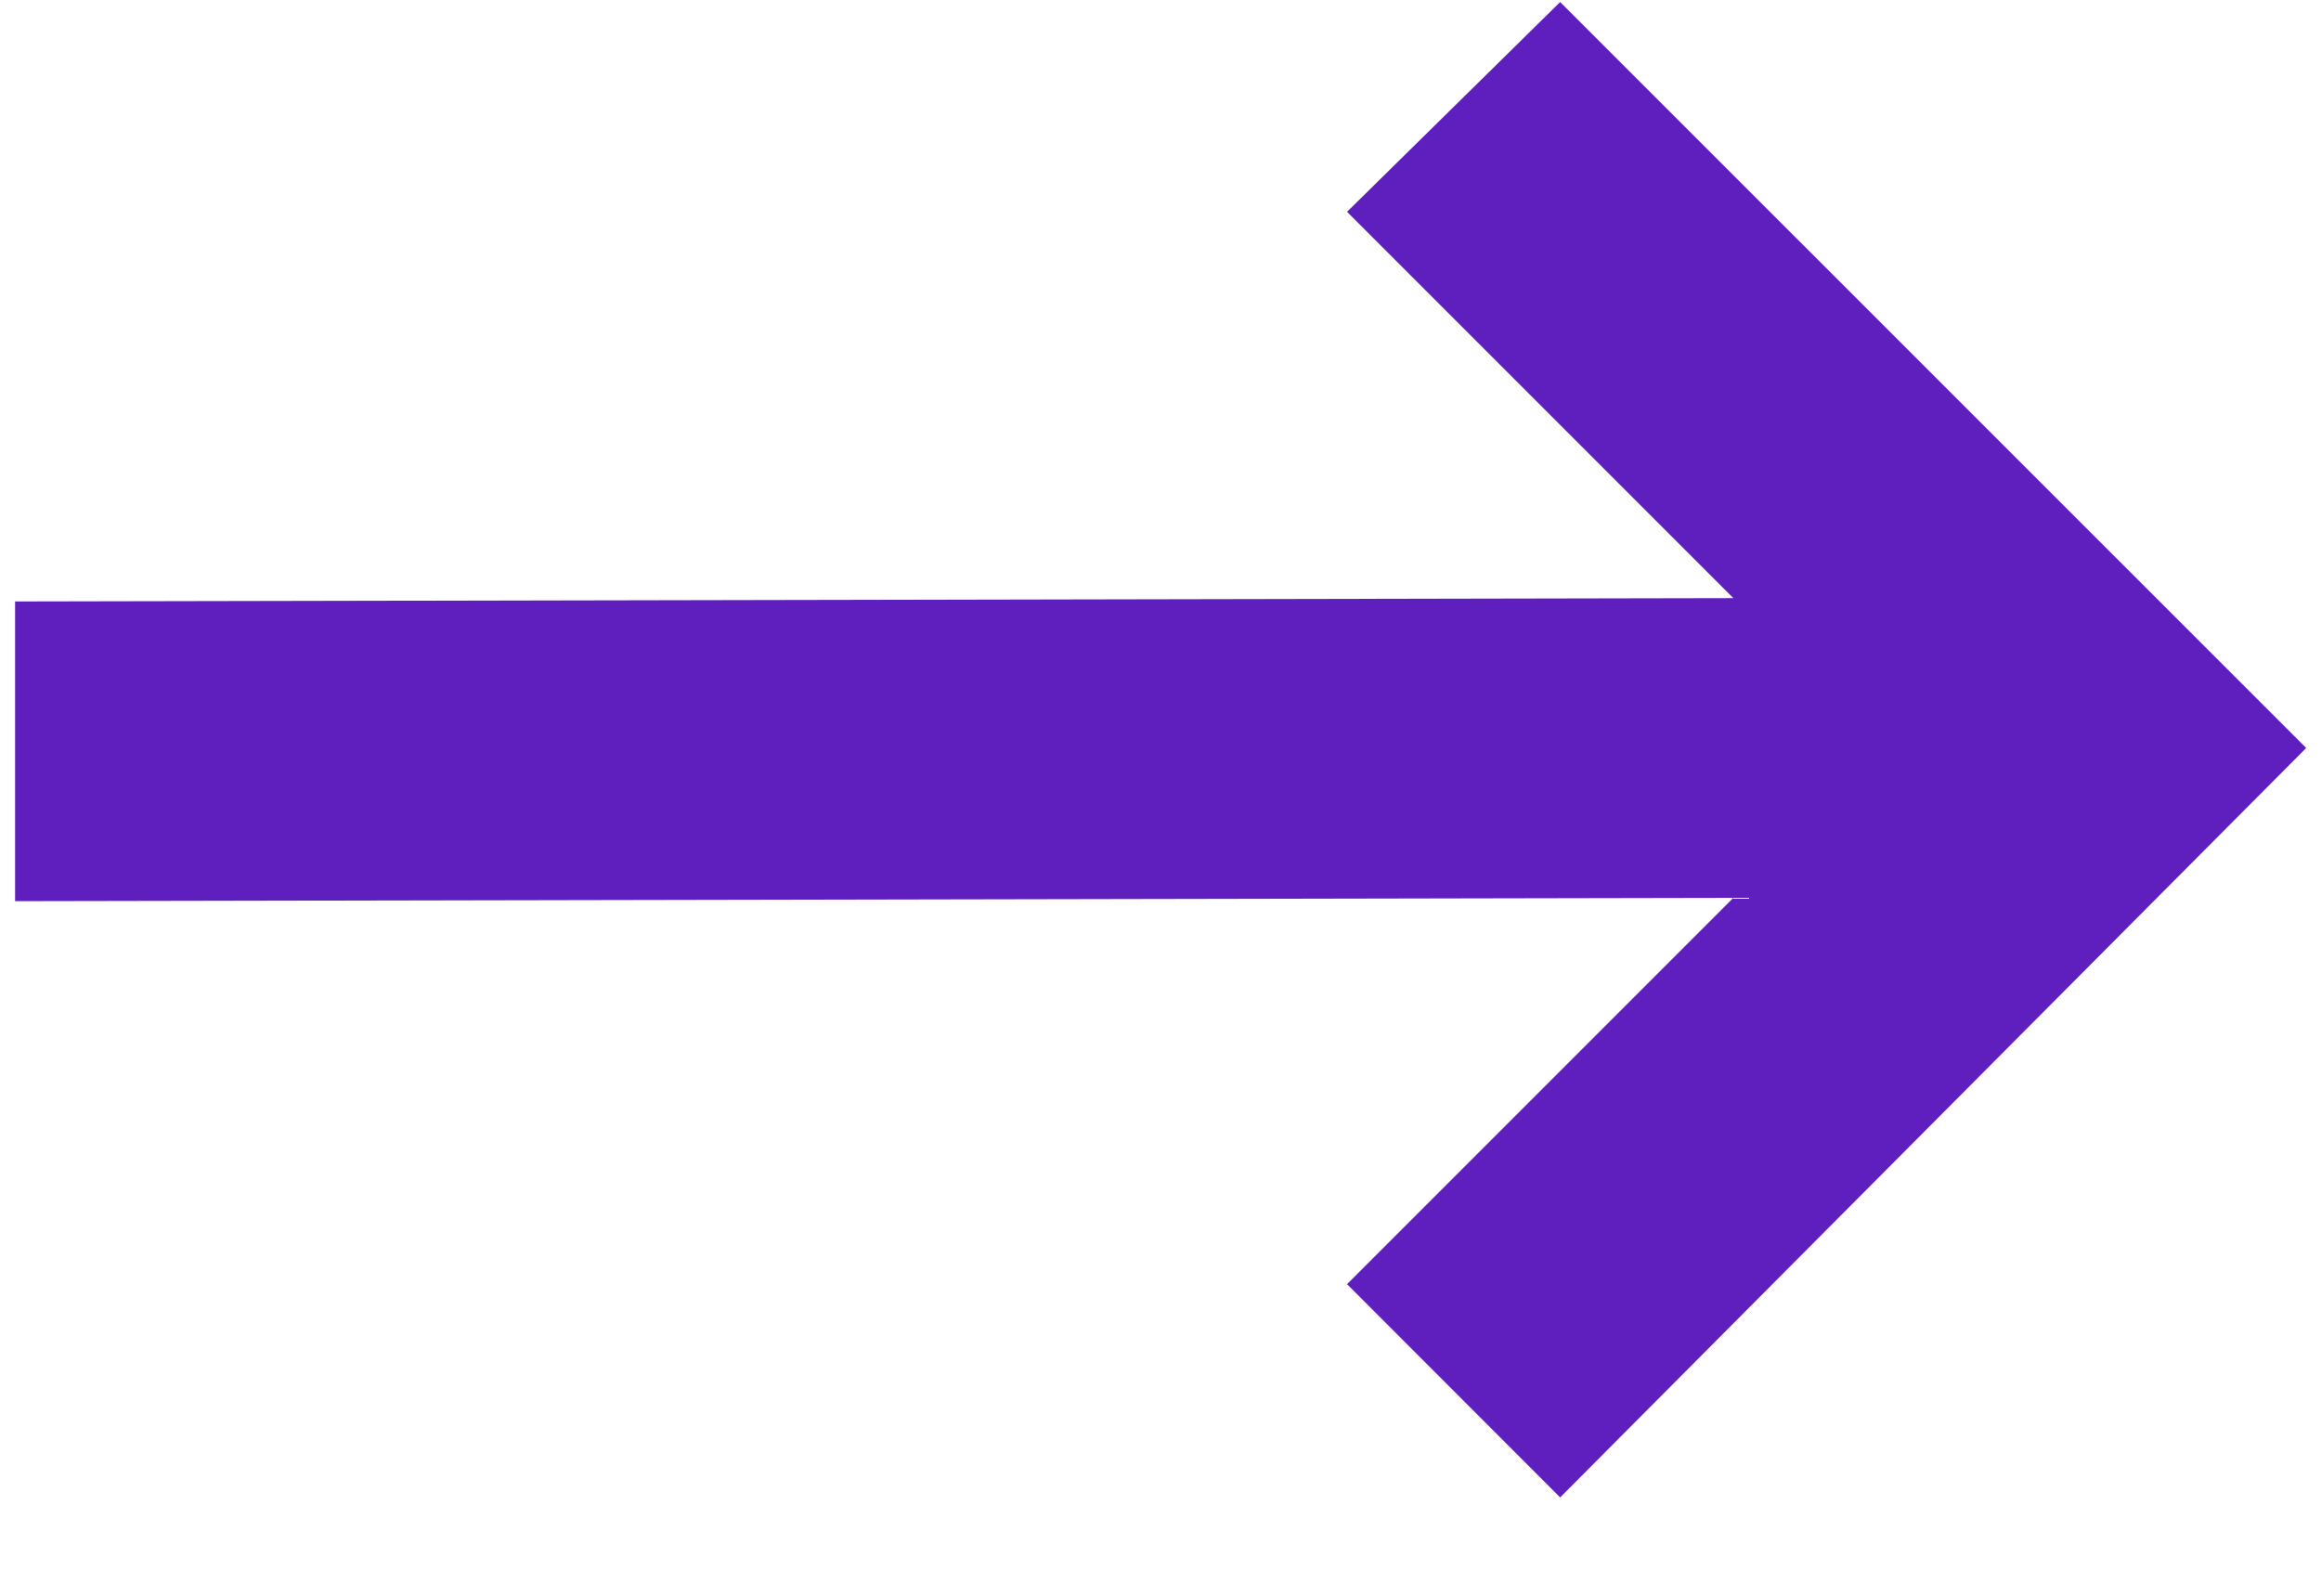
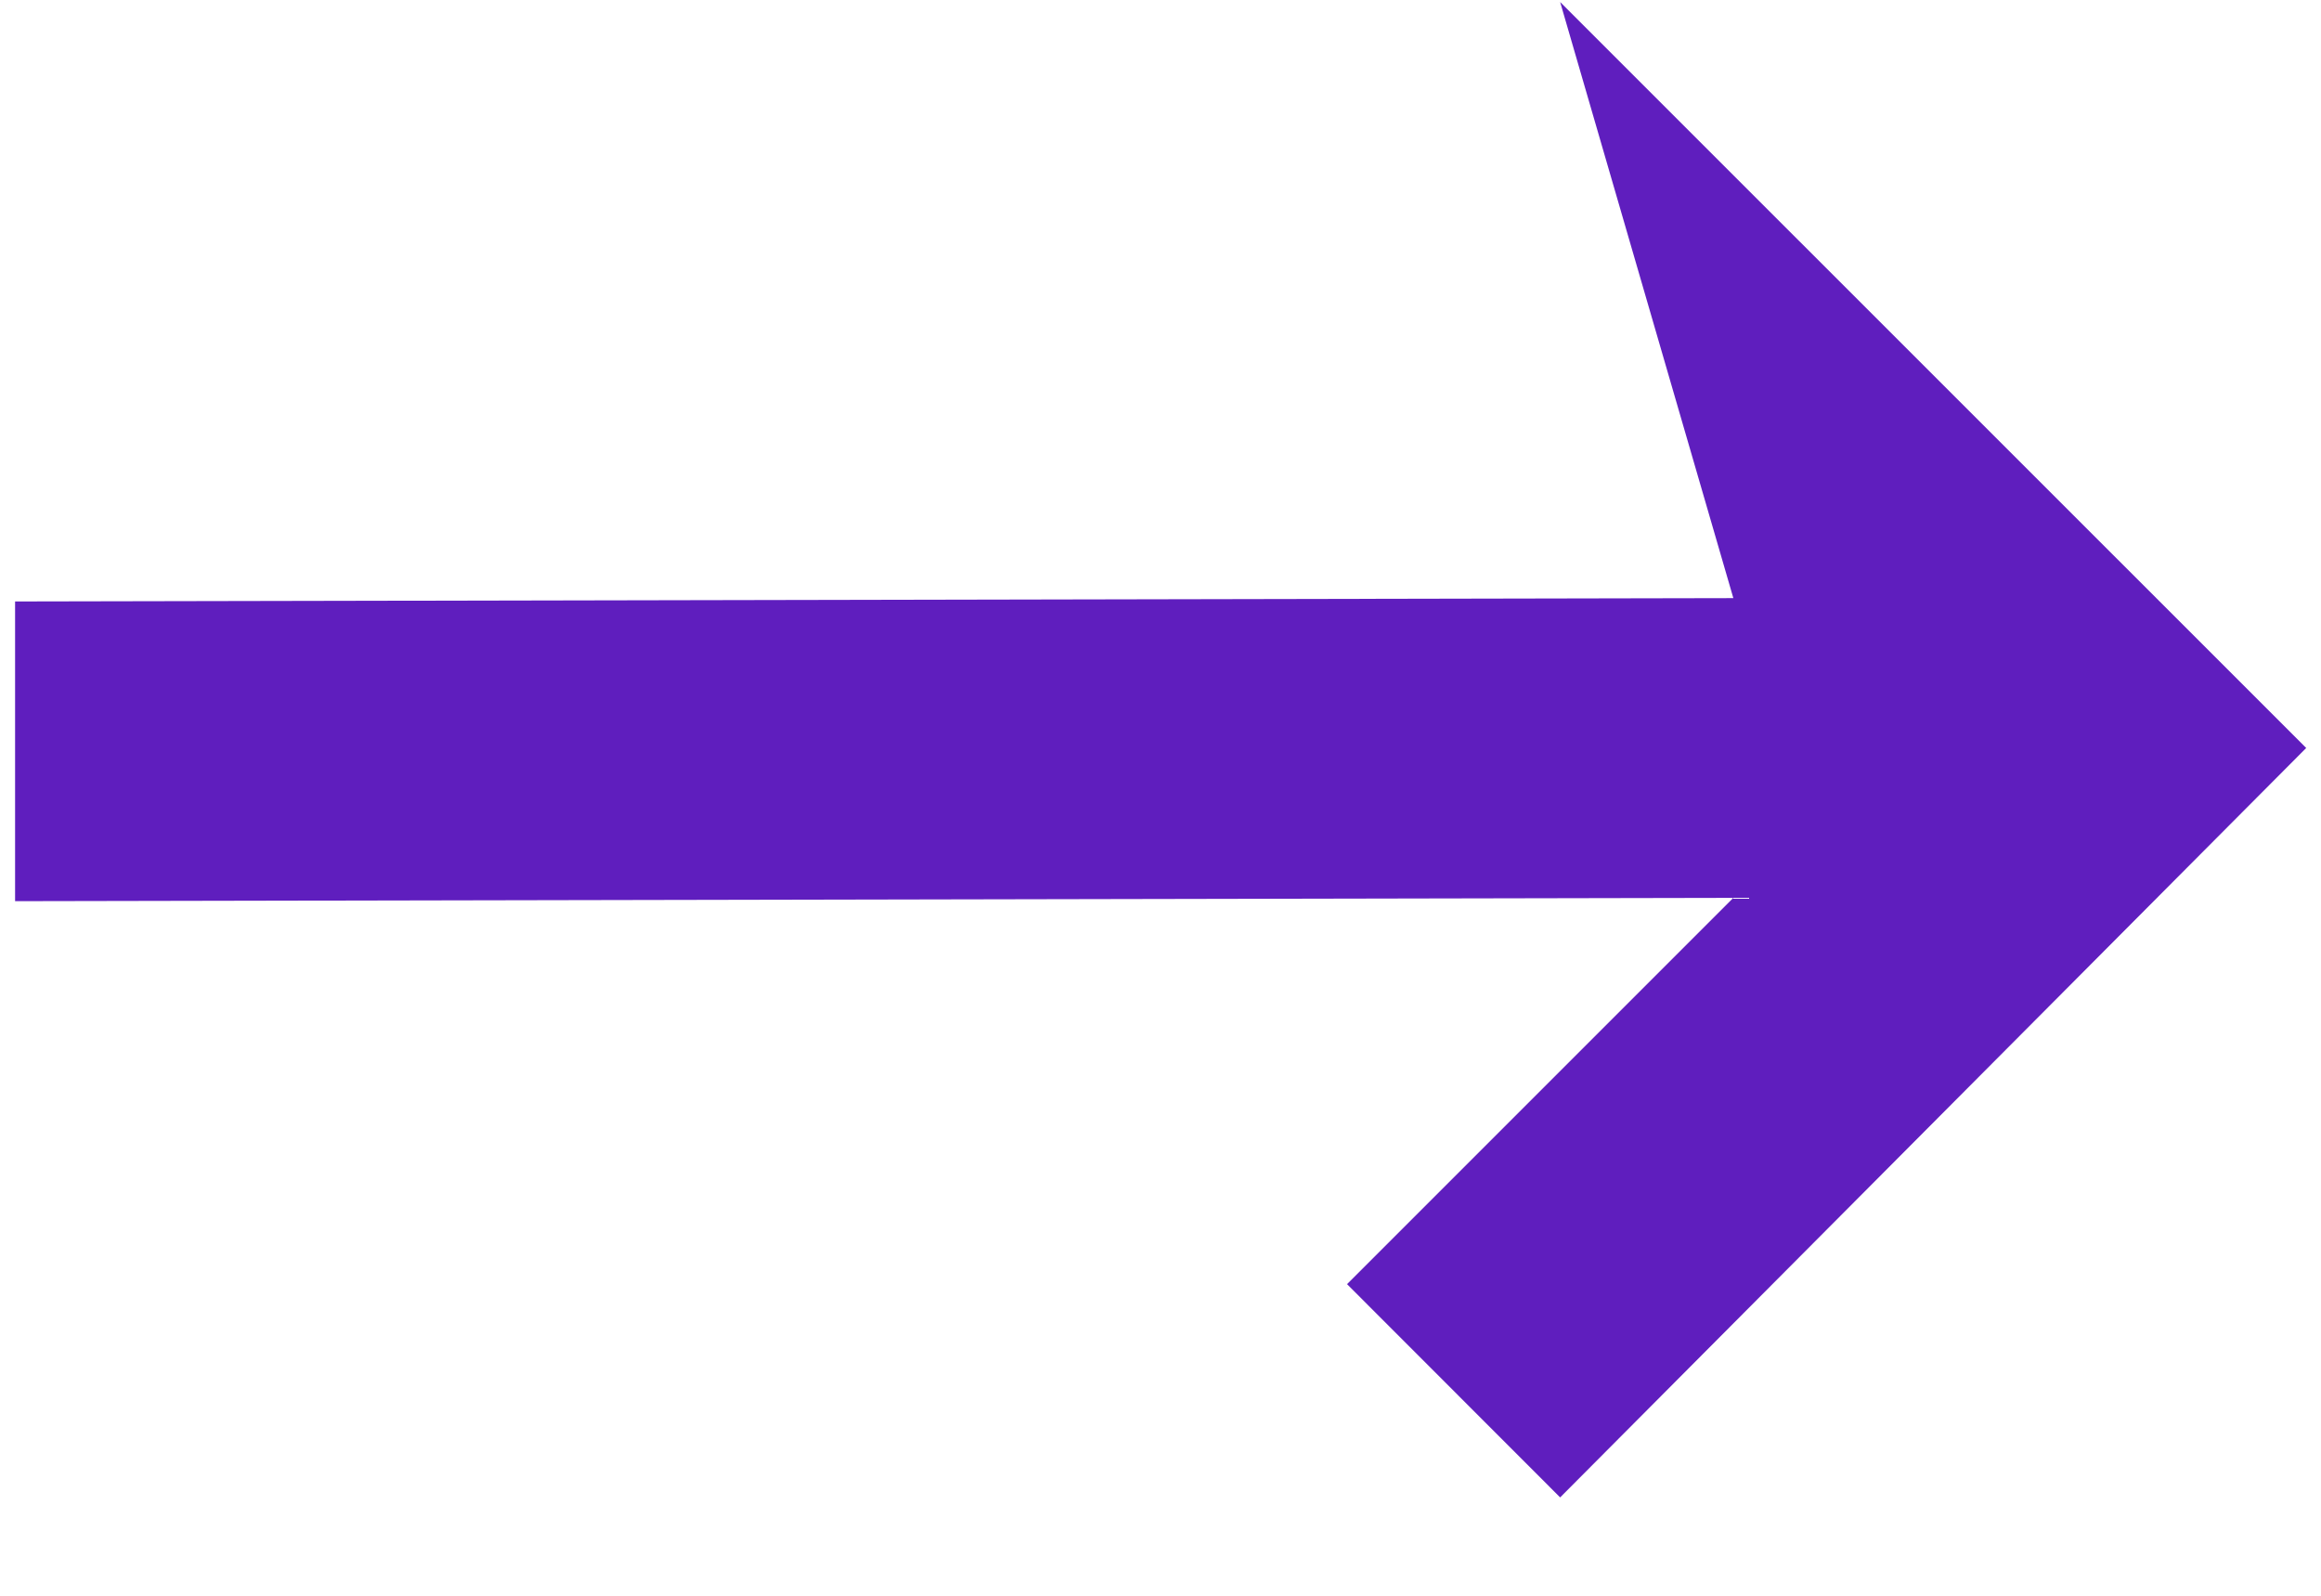
<svg xmlns="http://www.w3.org/2000/svg" width="16" height="11" viewBox="0 0 16 11" fill="none">
-   <path d="M15.898 5.156L10.755 0.014L9.286 1.46L11.949 4.123L0.104 4.146L0.104 6.212L11.949 6.189L9.286 8.852L10.755 10.322L15.898 5.156Z" fill="#5F1EBE" />
+   <path d="M15.898 5.156L10.755 0.014L11.949 4.123L0.104 4.146L0.104 6.212L11.949 6.189L9.286 8.852L10.755 10.322L15.898 5.156Z" fill="#5F1EBE" />
</svg>